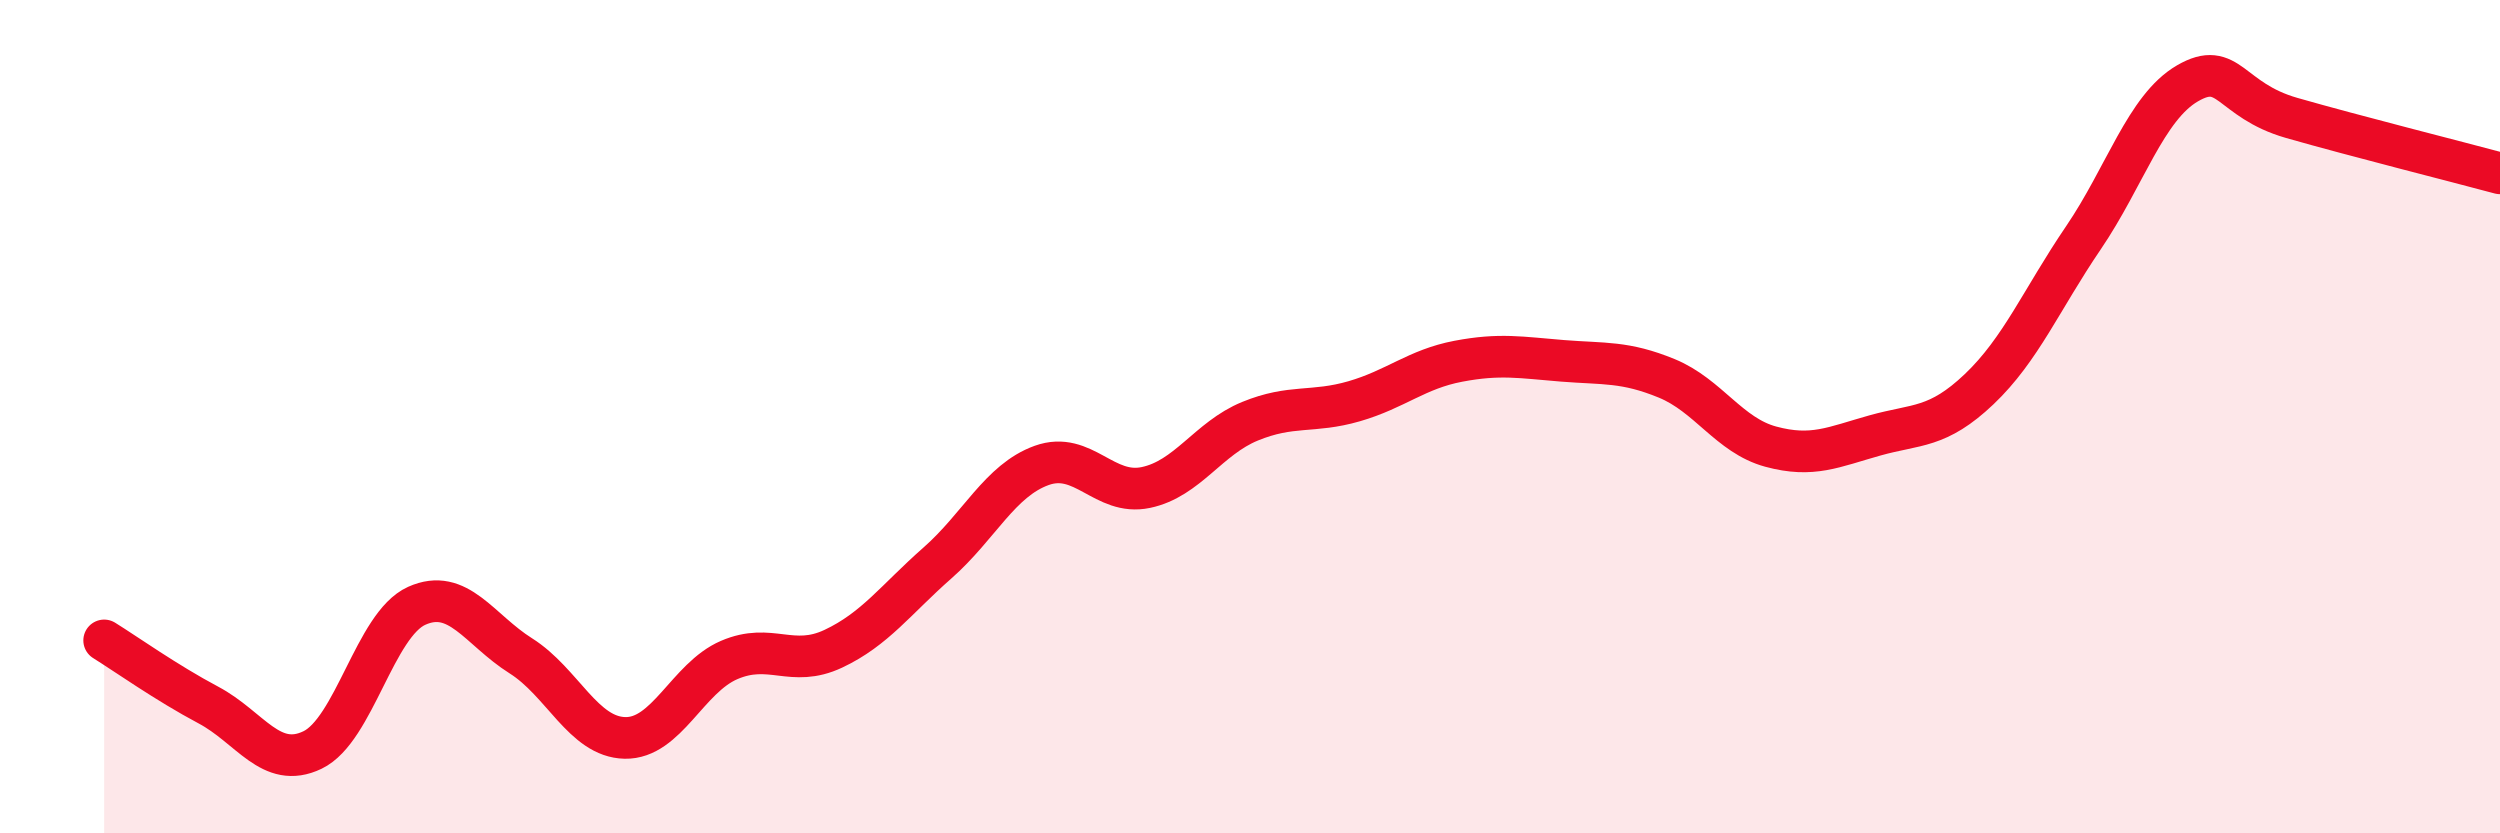
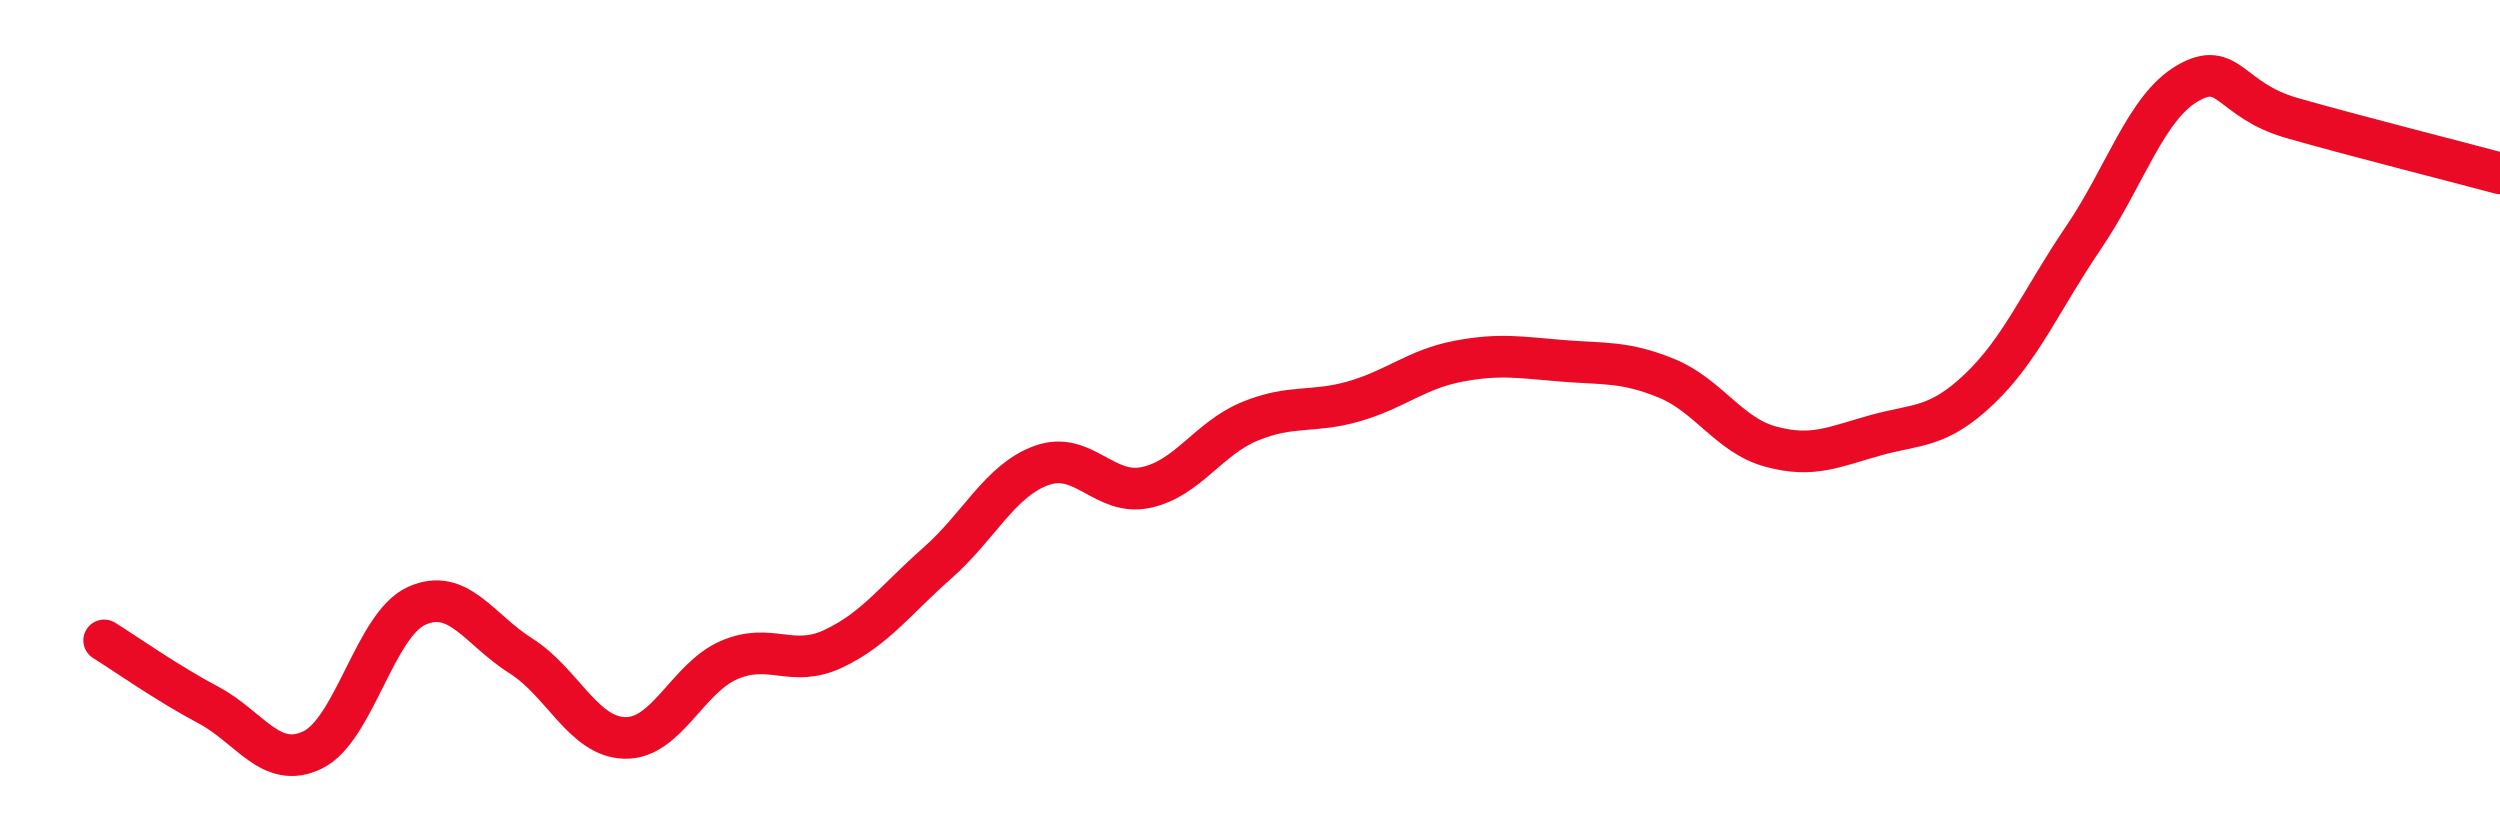
<svg xmlns="http://www.w3.org/2000/svg" width="60" height="20" viewBox="0 0 60 20">
-   <path d="M 2.5,15.37 C 3,15.68 4,16.39 5,16.92 C 6,17.45 6.5,18.48 7.5,18 C 8.5,17.52 9,14.99 10,14.54 C 11,14.09 11.5,15.11 12.5,15.74 C 13.5,16.37 14,17.69 15,17.71 C 16,17.73 16.5,16.27 17.5,15.84 C 18.5,15.41 19,16.04 20,15.57 C 21,15.1 21.5,14.39 22.5,13.51 C 23.5,12.63 24,11.53 25,11.17 C 26,10.81 26.5,11.91 27.5,11.7 C 28.5,11.49 29,10.52 30,10.11 C 31,9.7 31.5,9.92 32.5,9.63 C 33.5,9.34 34,8.86 35,8.67 C 36,8.48 36.5,8.58 37.5,8.66 C 38.5,8.74 39,8.67 40,9.08 C 41,9.49 41.5,10.45 42.5,10.72 C 43.5,10.99 44,10.73 45,10.45 C 46,10.17 46.5,10.29 47.5,9.34 C 48.5,8.39 49,7.18 50,5.71 C 51,4.24 51.5,2.58 52.5,2 C 53.5,1.42 53.5,2.4 55,2.83 C 56.5,3.26 59,3.89 60,4.16L60 20L2.5 20Z" fill="#EB0A25" opacity="0.1" stroke-linecap="round" stroke-linejoin="round" />
  <path d="M 2.5,15.37 C 3,15.68 4,16.39 5,16.92 C 6,17.45 6.5,18.48 7.5,18 C 8.5,17.52 9,14.99 10,14.54 C 11,14.09 11.5,15.11 12.5,15.74 C 13.5,16.37 14,17.69 15,17.71 C 16,17.73 16.5,16.27 17.5,15.84 C 18.5,15.41 19,16.04 20,15.57 C 21,15.1 21.5,14.39 22.5,13.51 C 23.5,12.63 24,11.53 25,11.17 C 26,10.81 26.5,11.91 27.5,11.7 C 28.5,11.49 29,10.52 30,10.11 C 31,9.7 31.5,9.92 32.5,9.63 C 33.5,9.34 34,8.86 35,8.67 C 36,8.48 36.5,8.58 37.5,8.66 C 38.5,8.74 39,8.67 40,9.08 C 41,9.49 41.5,10.45 42.5,10.72 C 43.5,10.99 44,10.73 45,10.45 C 46,10.17 46.5,10.29 47.5,9.34 C 48.5,8.39 49,7.18 50,5.71 C 51,4.24 51.5,2.58 52.5,2 C 53.5,1.42 53.5,2.4 55,2.83 C 56.5,3.26 59,3.89 60,4.16" stroke="#EB0A25" stroke-width="1" fill="none" stroke-linecap="round" stroke-linejoin="round" />
</svg>